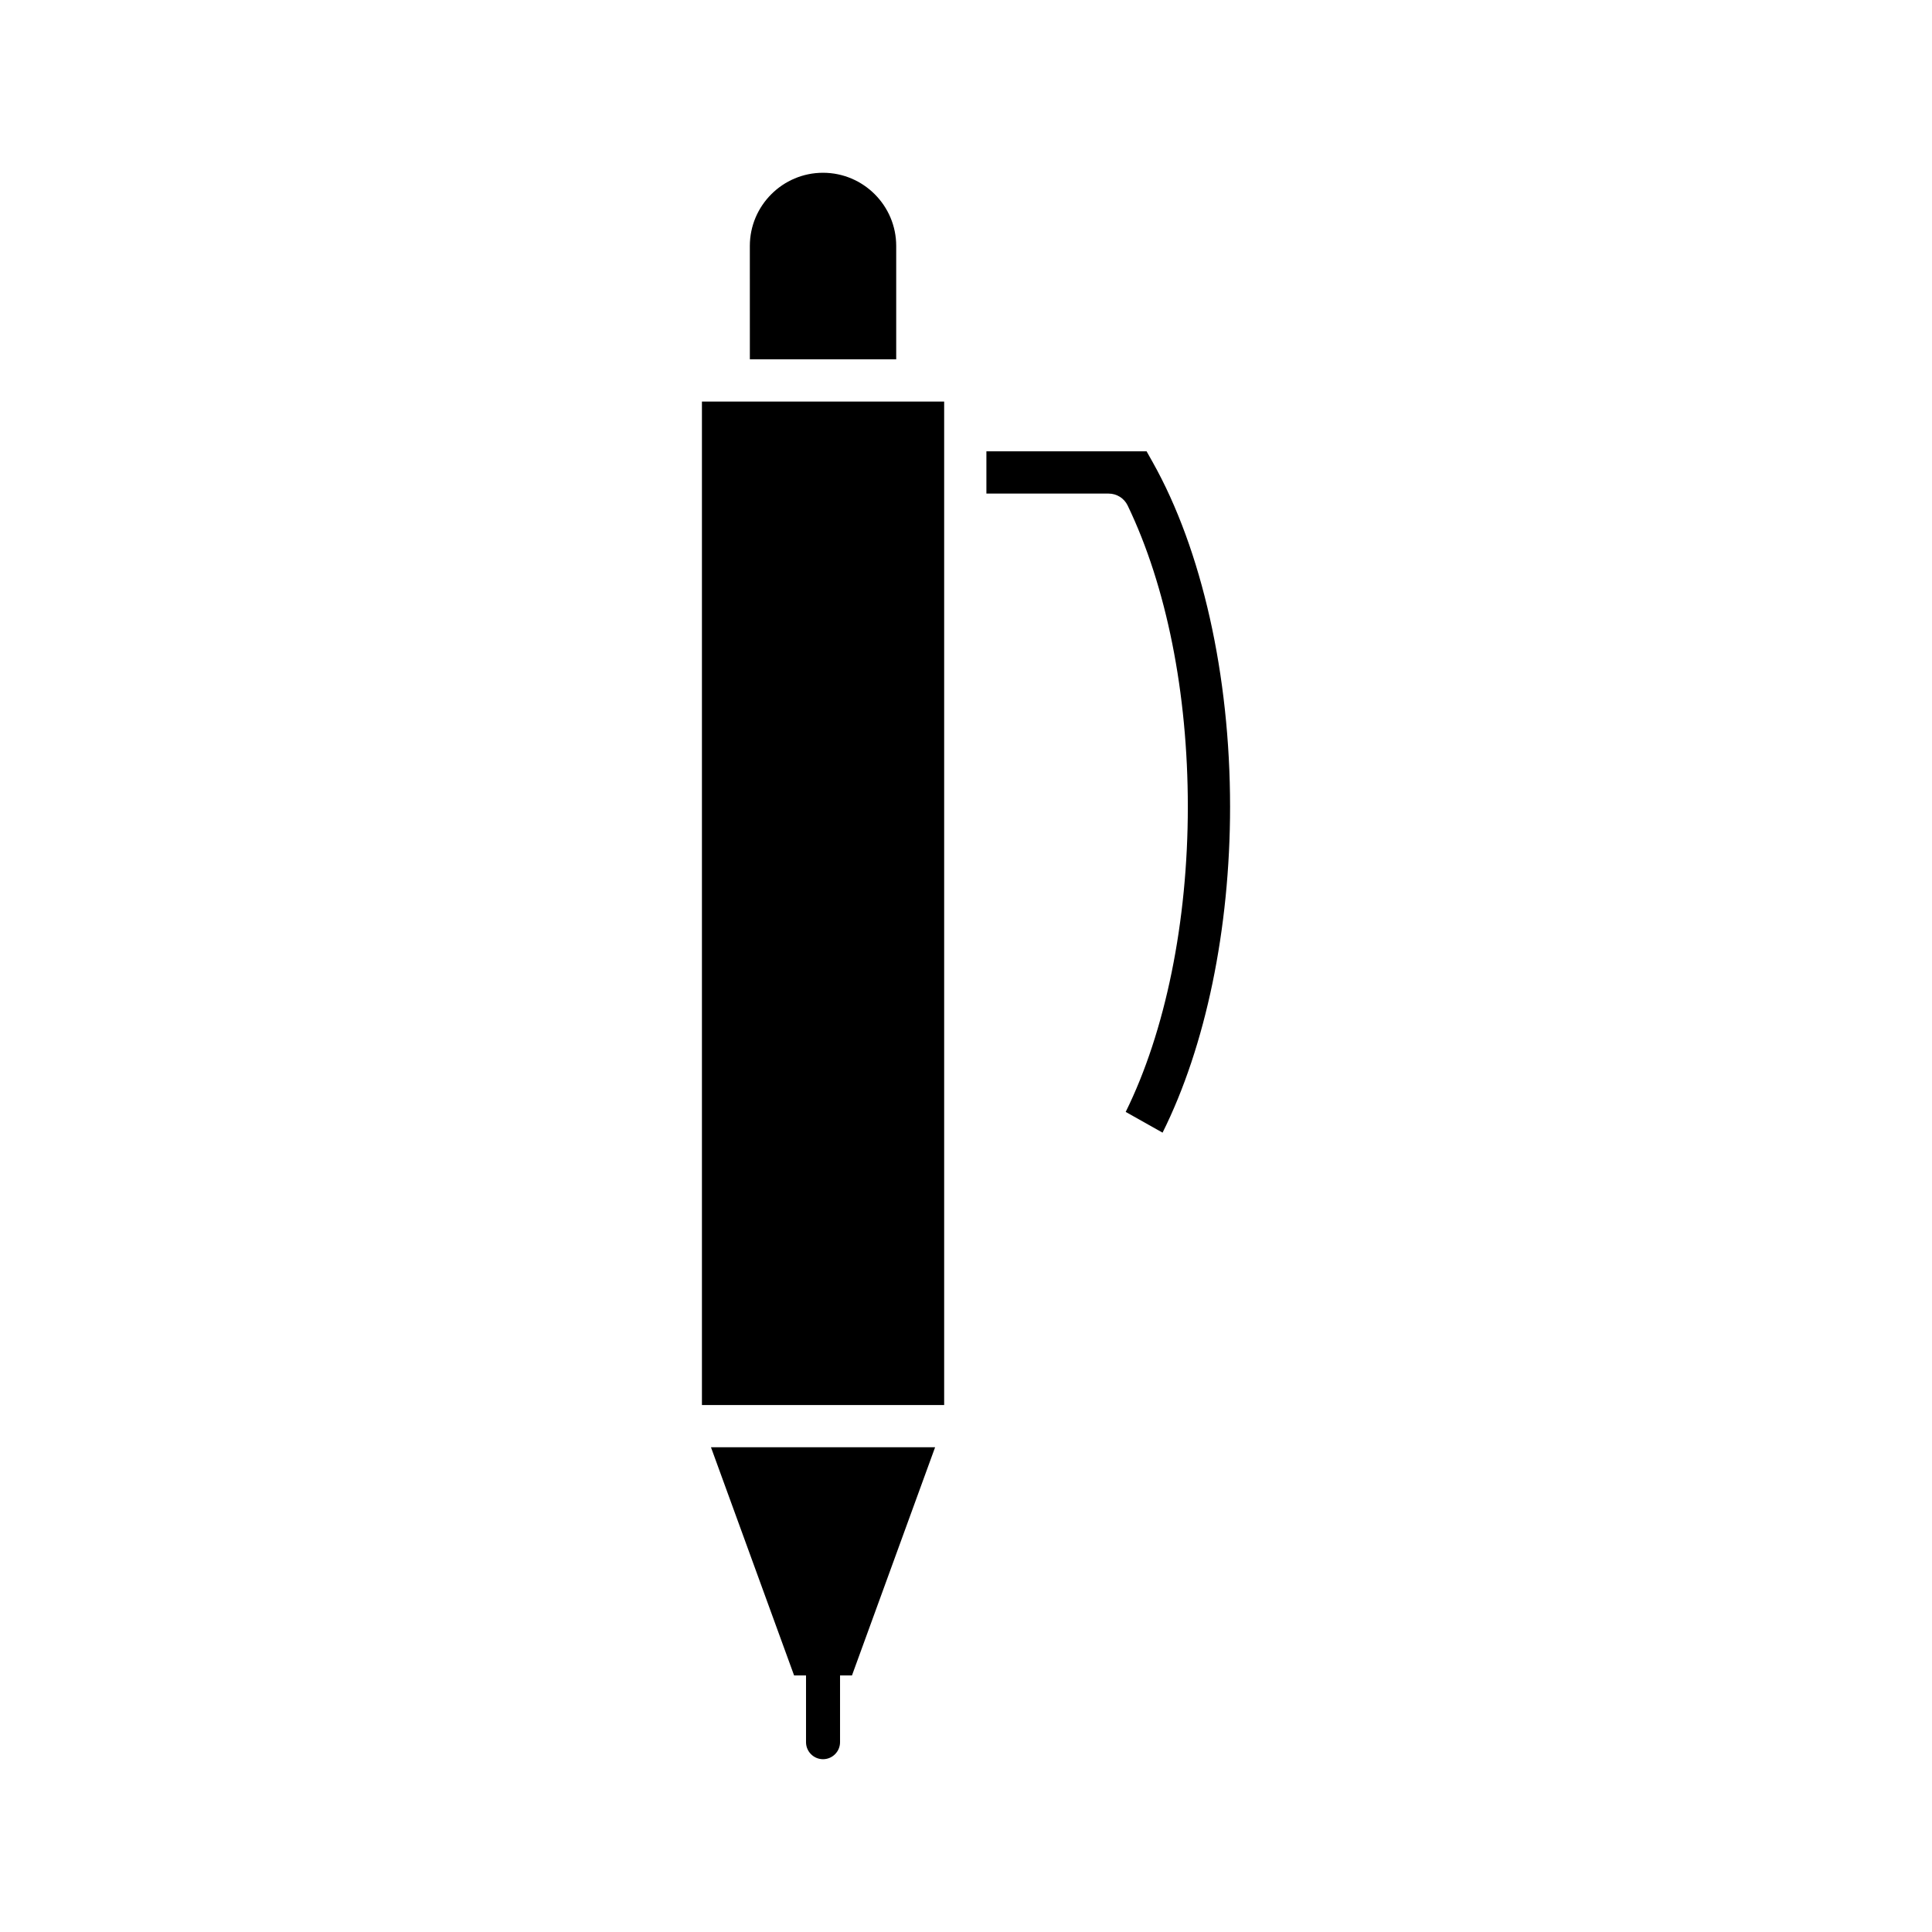
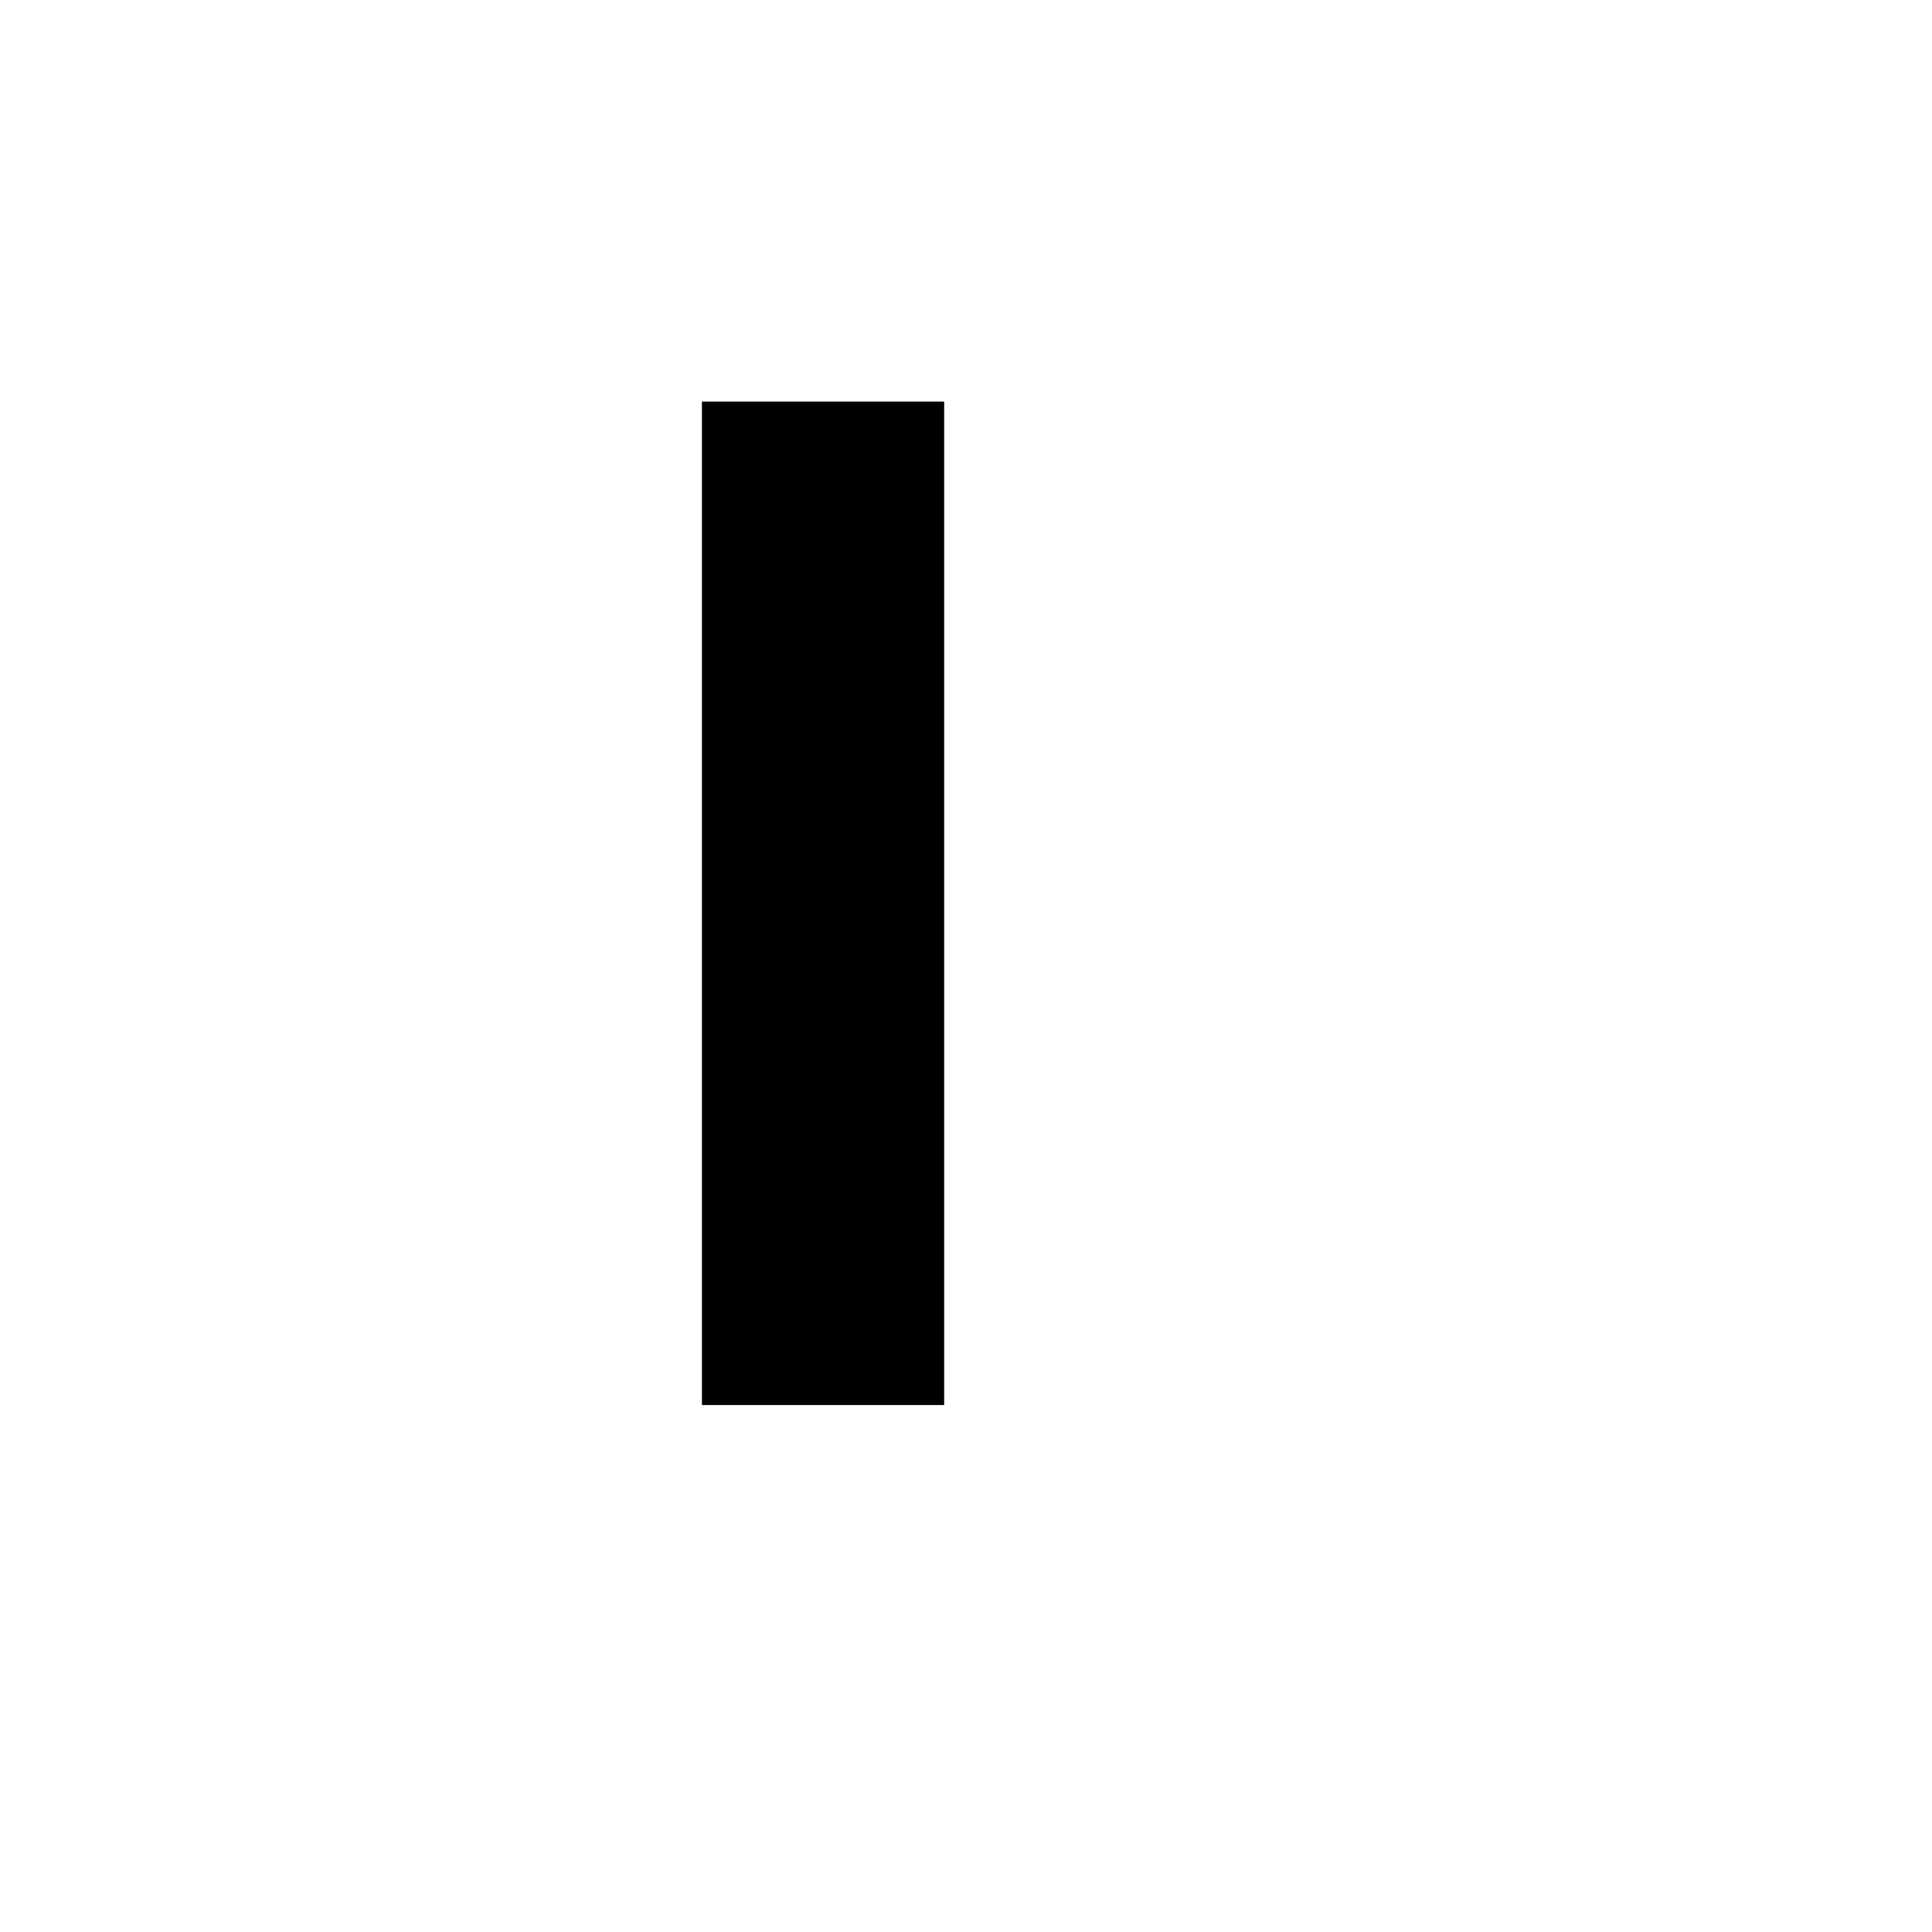
<svg xmlns="http://www.w3.org/2000/svg" fill="#000000" width="800px" height="800px" version="1.1" viewBox="144 144 512 512">
  <g>
-     <path d="m342.72 239.22h38.785v-30.039c0-10.691-8.699-19.395-19.395-19.395-10.691 0-19.395 8.703-19.395 19.395z" />
-     <path d="m354.44 588h3.164v17.699c0 2.481 2.027 4.508 4.508 4.508s4.508-2.027 4.508-4.508v-17.699h3.164l22.027-60.461-59.398-0.004z" />
    <path d="m330.02 250.42h64.191v265.93h-64.191z" />
-     <path d="m447.86 263.61h-42.453v11.195h32.395c2.152 0 4.109 1.23 5.043 3.172 10.281 21.359 15.941 49.703 15.941 79.812 0 30.535-5.961 59.621-16.465 80.879l9.77 5.496c11.41-22.855 17.891-53.941 17.891-86.375 0-34.84-7.477-68.125-20.516-91.32z" />
  </g>
</svg>